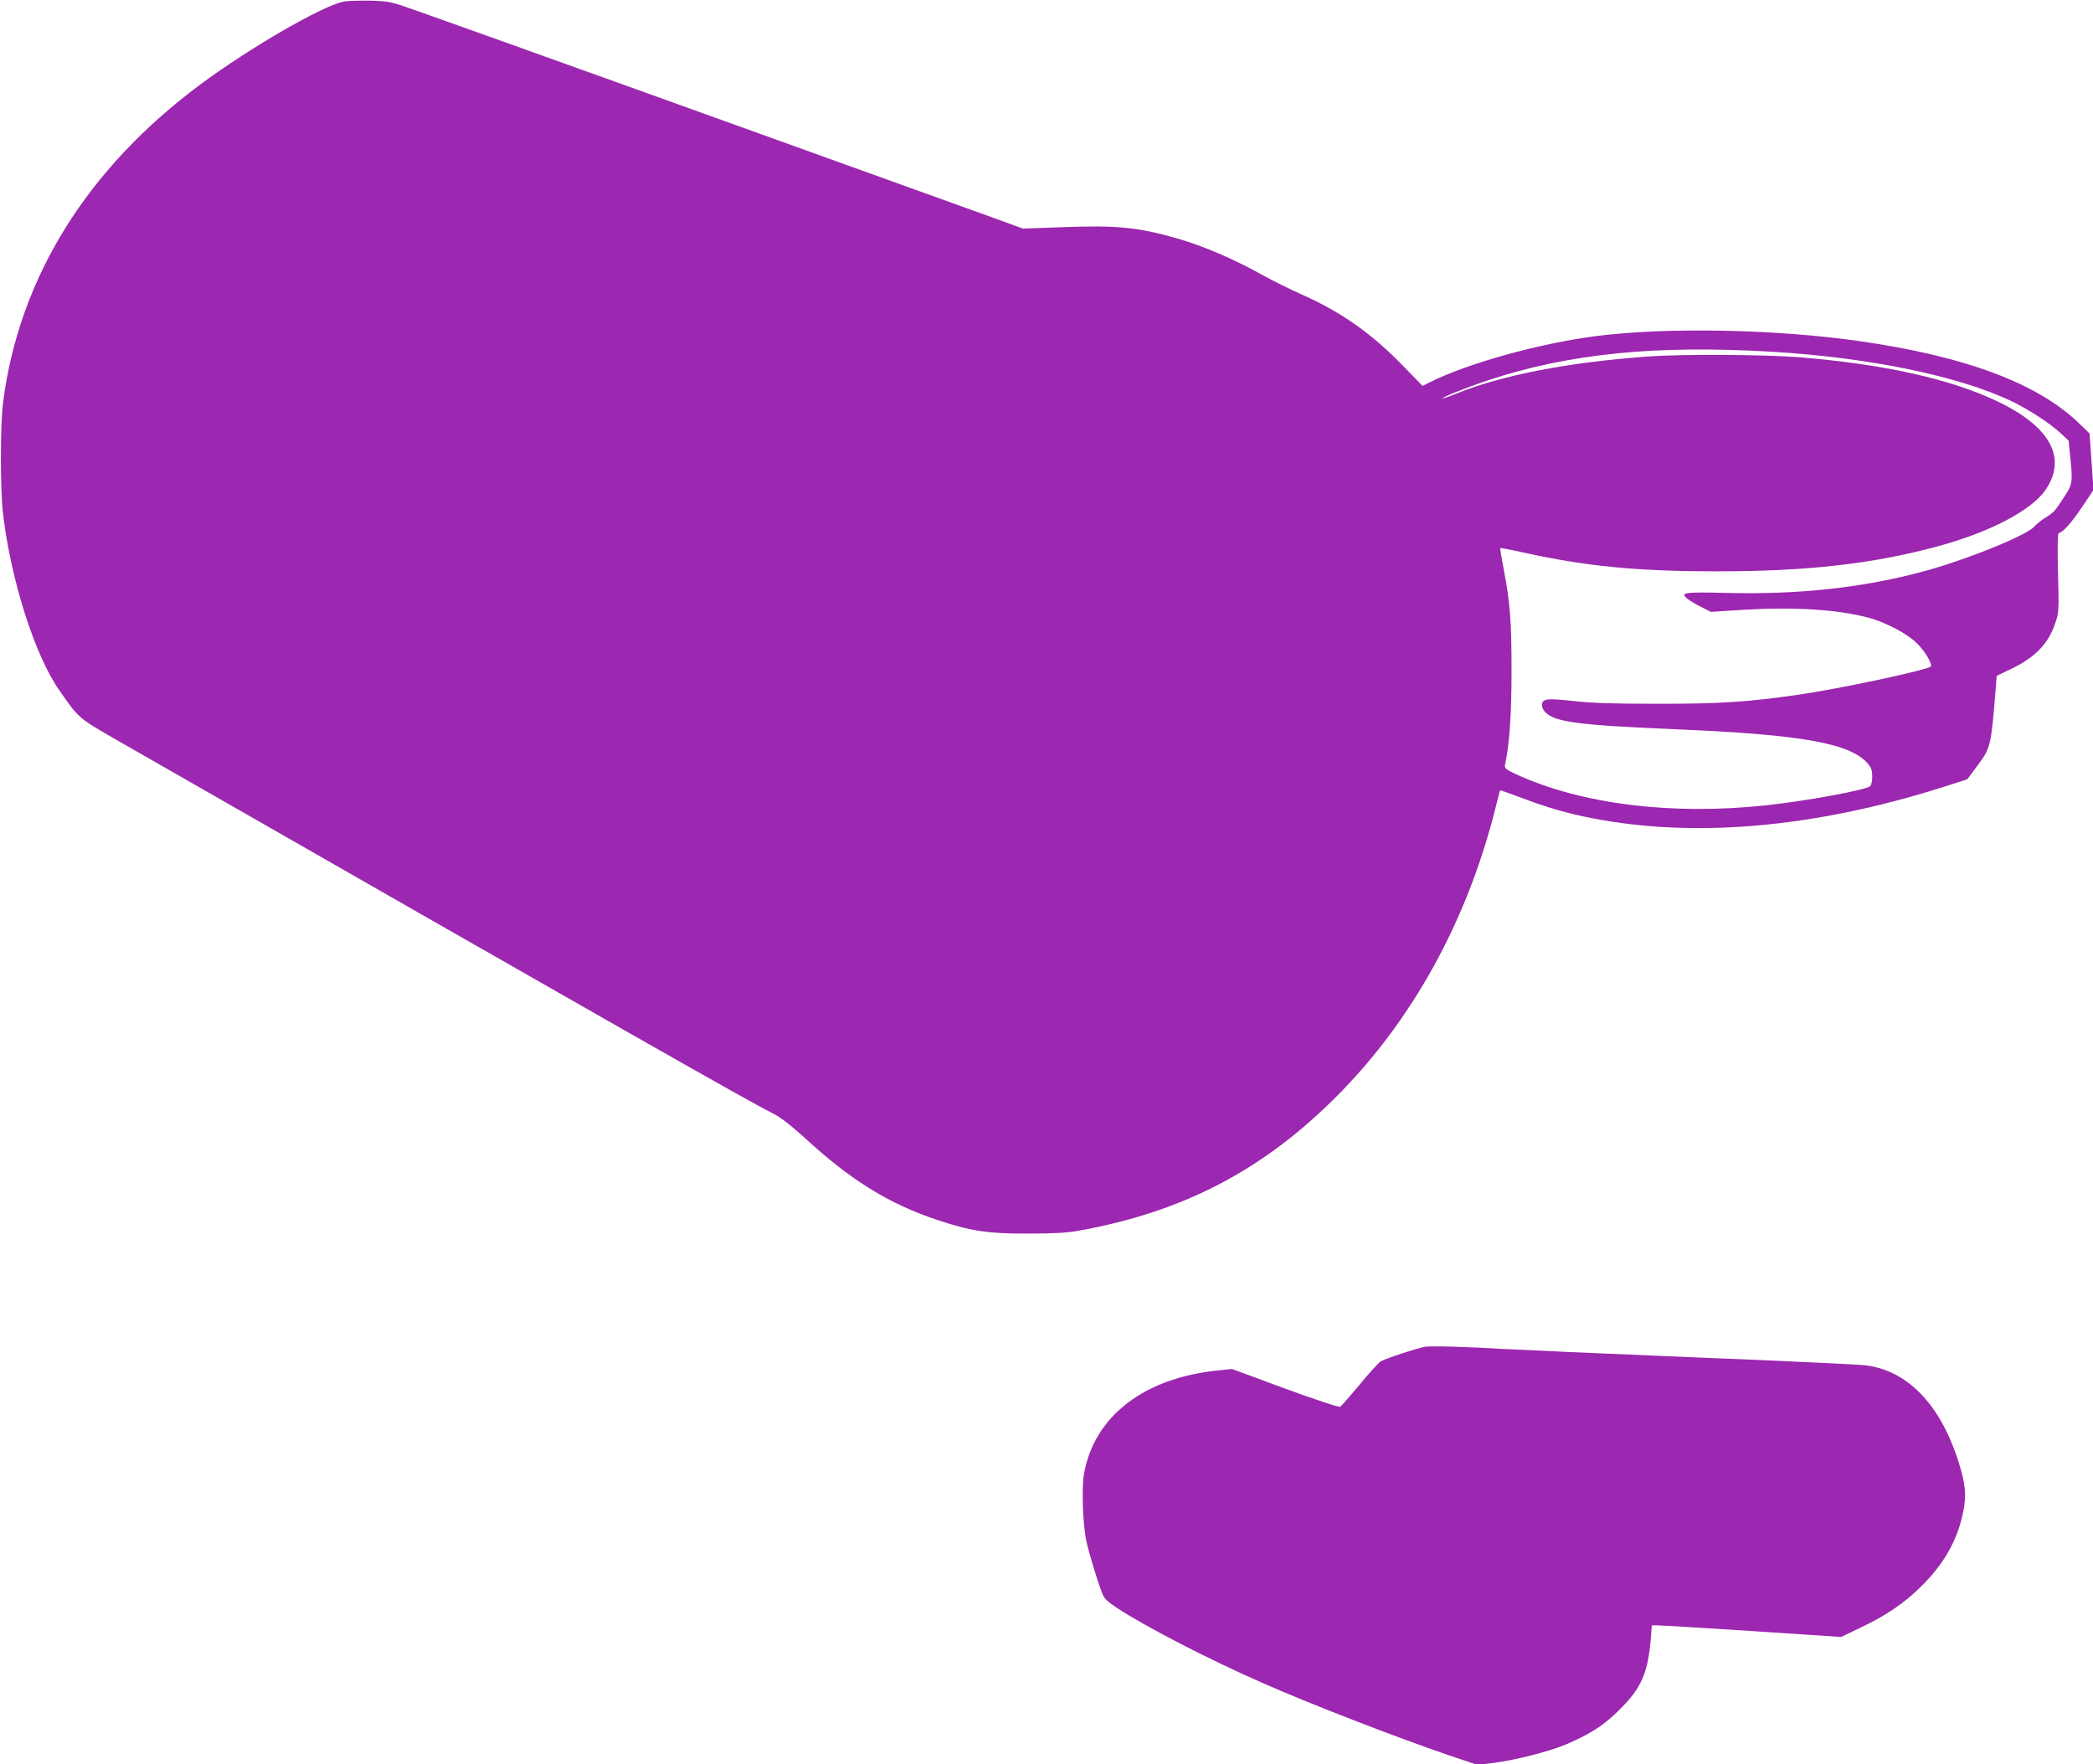
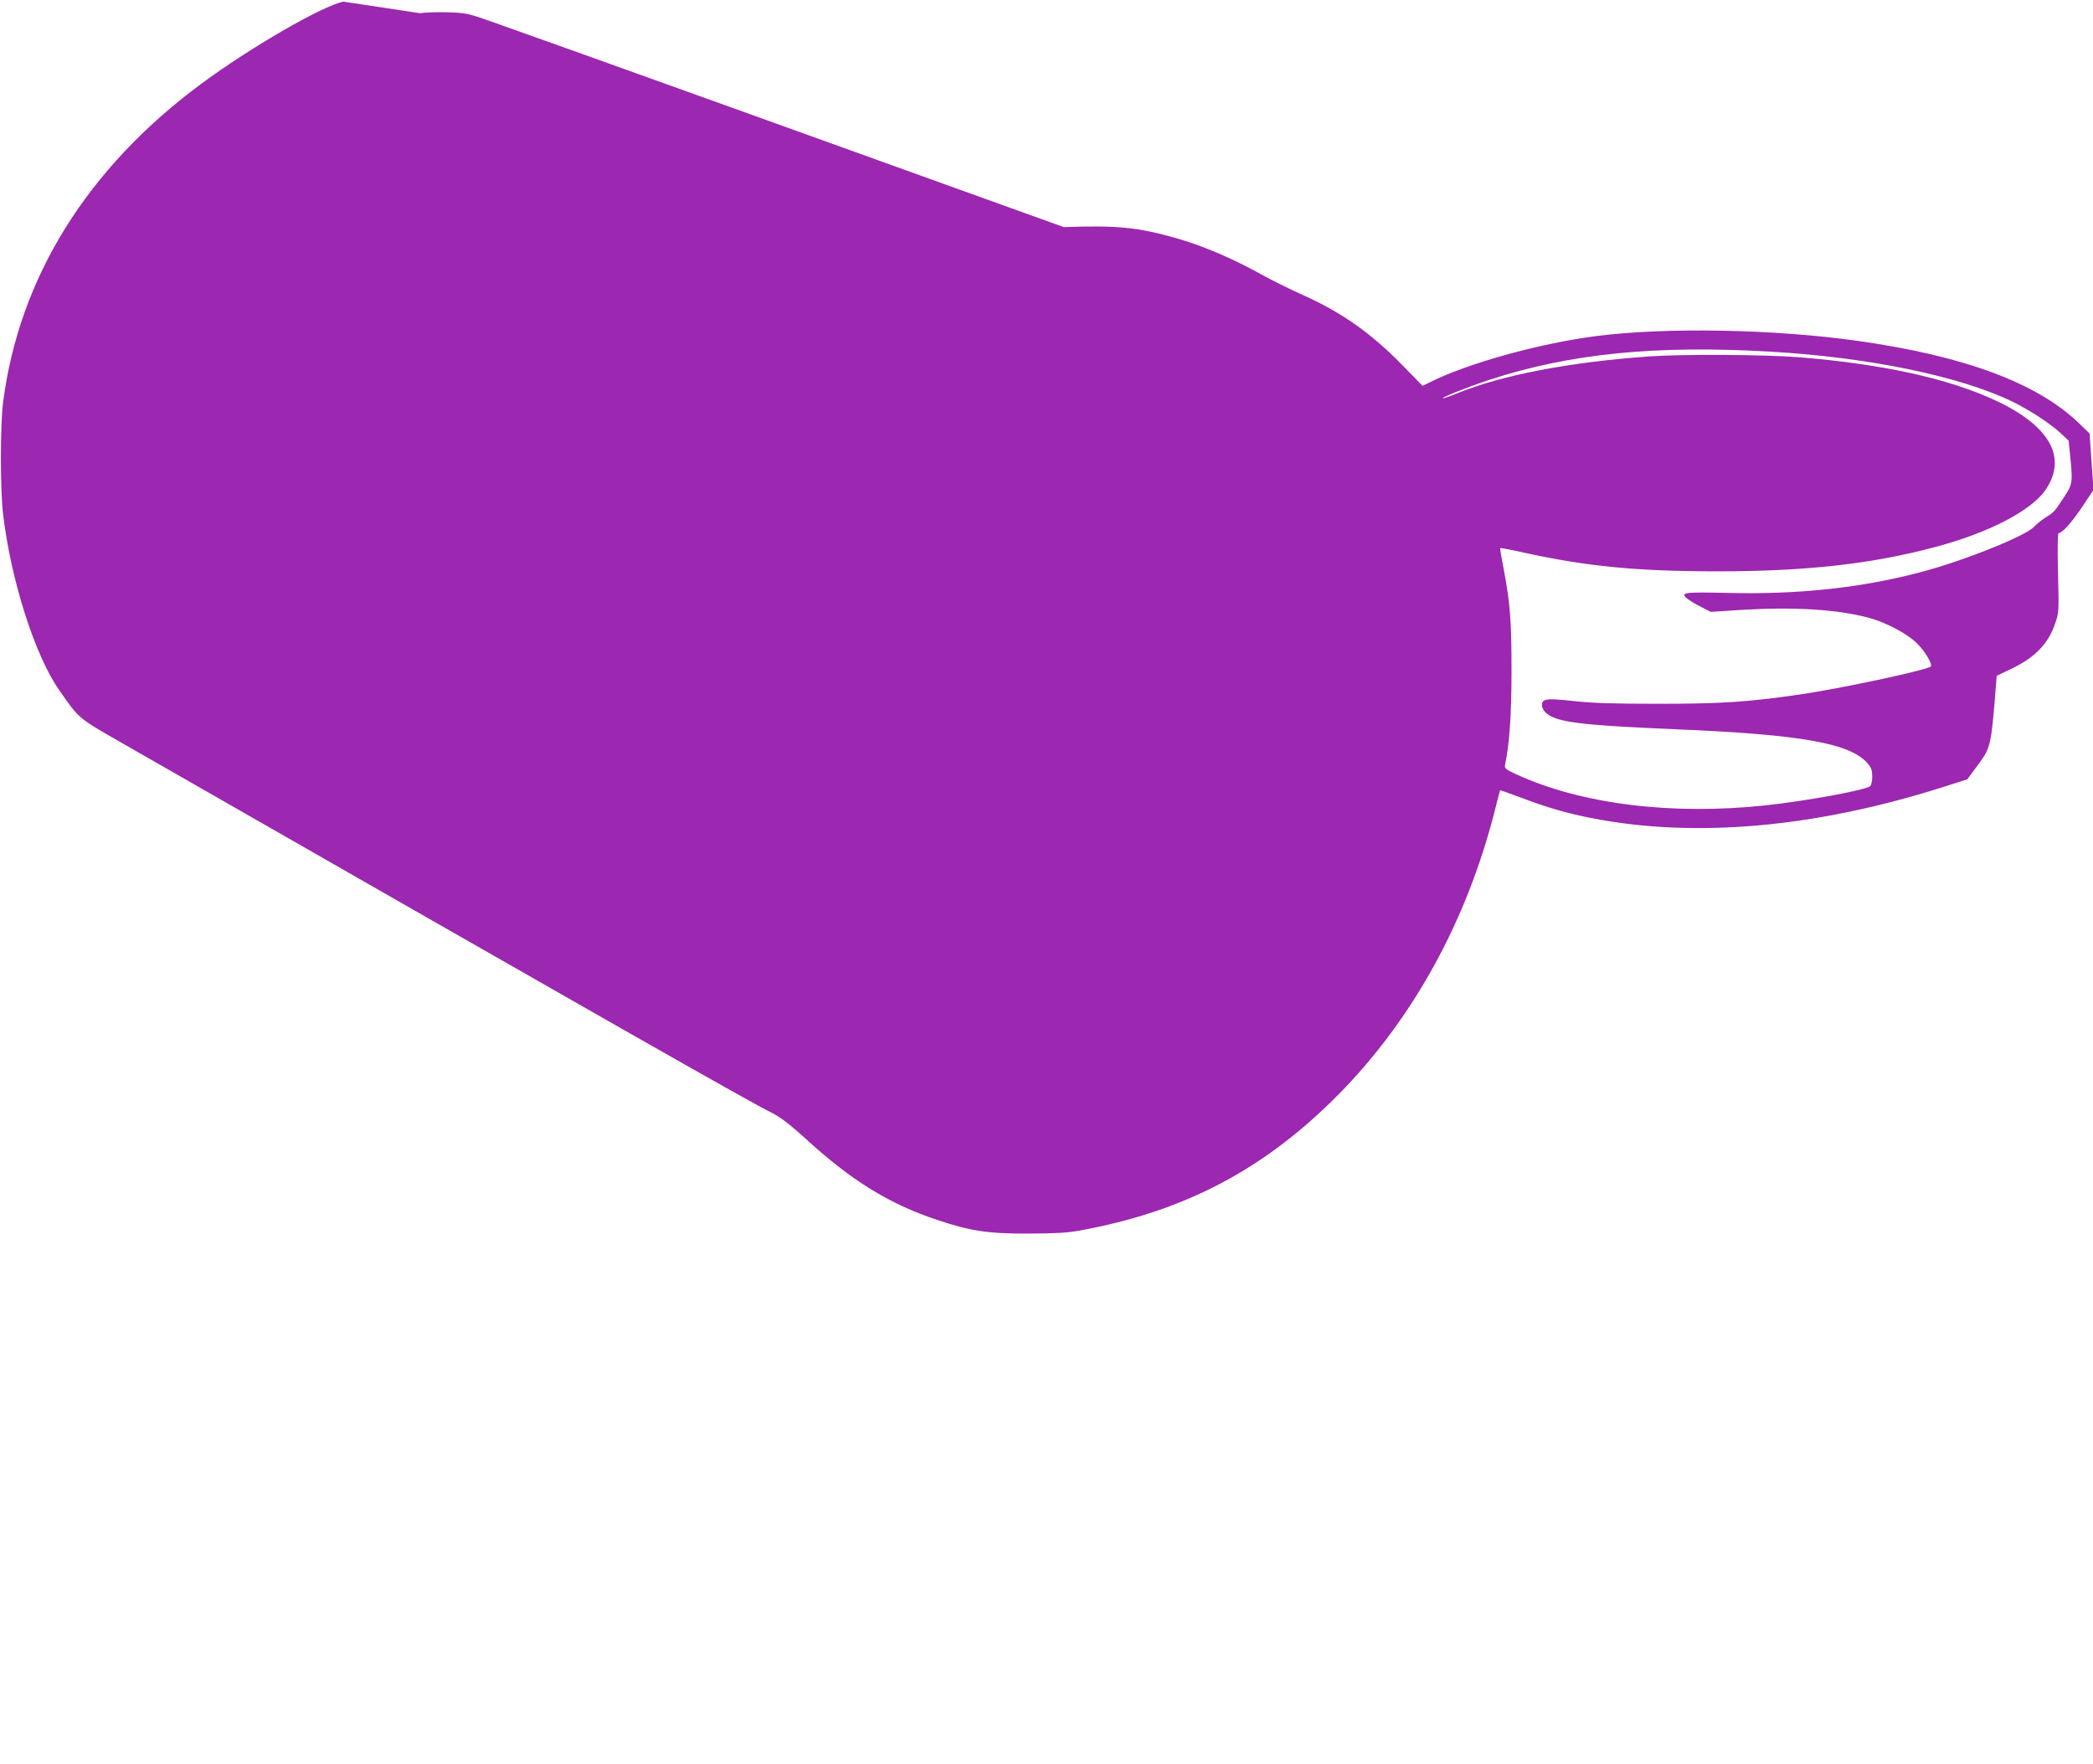
<svg xmlns="http://www.w3.org/2000/svg" version="1.0" width="1280pt" height="1079pt" viewBox="0 0 1280 1079" preserveAspectRatio="xMidYMid meet">
  <g transform="translate(0,1079) scale(0.1,-0.1)" fill="#9c27b0" stroke="none">
-     <path d="M2100 10780 c-131 -27 -570 -281 -870 -503 -697 -516 -1113 -1185 -1211 -1947 -18 -136 -18 -540 0 -685 48 -405 195 -865 344 -1077 123 -176 111 -166 383 -322 3032 -1736 3824 -2187 3977 -2263 51 -26 108 -70 202 -155 279 -256 511 -400 805 -498 206 -69 313 -85 560 -84 157 0 241 5 310 18 641 116 1131 373 1584 831 454 459 784 1057 957 1735 17 69 32 126 33 127 1 1 56 -18 122 -43 161 -61 290 -99 442 -128 625 -122 1355 -58 2130 186 l163 52 64 86 c79 107 82 116 110 471 l6 76 92 44 c143 69 222 151 264 272 25 71 25 74 19 315 -4 151 -2 242 4 242 22 0 82 67 145 162 l68 102 -12 172 -12 173 -65 63 c-253 244 -696 410 -1344 502 -508 73 -1177 86 -1606 31 -352 -45 -796 -169 -1026 -286 l-38 -19 -116 119 c-194 201 -382 333 -619 438 -71 32 -177 84 -235 116 -186 104 -368 182 -535 230 -235 67 -365 80 -689 68 l-250 -9 -220 80 c-1292 466 -3070 1105 -3481 1250 -166 59 -173 60 -290 64 -66 1 -140 -1 -165 -6z m8735 -2141 c596 -35 1147 -149 1470 -304 106 -52 230 -132 298 -195 l48 -45 9 -90 c17 -163 15 -177 -35 -252 -59 -91 -63 -95 -115 -128 -25 -15 -56 -41 -70 -56 -48 -55 -428 -208 -690 -277 -365 -97 -753 -139 -1187 -128 -267 6 -291 3 -242 -37 13 -10 50 -33 83 -49 l59 -30 201 13 c311 18 572 2 761 -48 104 -27 239 -98 297 -156 50 -48 98 -130 86 -143 -23 -22 -565 -138 -813 -173 -313 -45 -475 -55 -855 -55 -275 0 -403 4 -519 17 -165 18 -191 14 -191 -27 0 -12 10 -32 23 -44 62 -59 210 -77 797 -102 771 -32 1069 -86 1174 -211 20 -24 26 -41 26 -79 0 -27 -6 -52 -13 -58 -29 -24 -387 -90 -637 -117 -576 -62 -1130 7 -1528 190 -64 30 -72 37 -68 57 27 122 40 306 40 573 0 305 -8 416 -49 630 -13 66 -22 122 -20 123 2 2 66 -10 142 -27 386 -85 694 -115 1188 -115 542 0 944 45 1335 150 322 86 581 220 669 347 136 198 28 392 -303 547 -289 135 -689 223 -1200 265 -215 17 -720 20 -926 5 -483 -35 -890 -113 -1165 -224 -49 -20 -90 -34 -92 -32 -6 6 150 68 282 112 493 162 1023 215 1730 173z" />
-     <path d="M8715 2554 c-47 -8 -247 -74 -272 -90 -12 -8 -70 -71 -128 -142 -59 -70 -112 -131 -118 -135 -7 -5 -143 40 -338 111 l-325 120 -85 -9 c-454 -46 -758 -281 -820 -634 -15 -86 -7 -311 15 -410 16 -73 61 -224 93 -309 16 -44 27 -55 98 -102 182 -118 553 -310 879 -453 303 -134 818 -333 1151 -447 l170 -57 100 12 c133 17 345 71 445 114 150 65 230 117 325 212 134 133 173 223 191 438 l6 77 36 0 c21 0 281 -16 580 -35 l542 -36 116 56 c157 74 272 152 375 255 138 136 221 283 255 453 21 104 15 172 -30 312 -112 350 -314 557 -573 586 -48 5 -527 28 -1063 49 -536 22 -1049 45 -1140 50 -208 13 -446 20 -485 14z" />
+     <path d="M2100 10780 c-131 -27 -570 -281 -870 -503 -697 -516 -1113 -1185 -1211 -1947 -18 -136 -18 -540 0 -685 48 -405 195 -865 344 -1077 123 -176 111 -166 383 -322 3032 -1736 3824 -2187 3977 -2263 51 -26 108 -70 202 -155 279 -256 511 -400 805 -498 206 -69 313 -85 560 -84 157 0 241 5 310 18 641 116 1131 373 1584 831 454 459 784 1057 957 1735 17 69 32 126 33 127 1 1 56 -18 122 -43 161 -61 290 -99 442 -128 625 -122 1355 -58 2130 186 l163 52 64 86 c79 107 82 116 110 471 l6 76 92 44 c143 69 222 151 264 272 25 71 25 74 19 315 -4 151 -2 242 4 242 22 0 82 67 145 162 l68 102 -12 172 -12 173 -65 63 c-253 244 -696 410 -1344 502 -508 73 -1177 86 -1606 31 -352 -45 -796 -169 -1026 -286 l-38 -19 -116 119 c-194 201 -382 333 -619 438 -71 32 -177 84 -235 116 -186 104 -368 182 -535 230 -235 67 -365 80 -689 68 c-1292 466 -3070 1105 -3481 1250 -166 59 -173 60 -290 64 -66 1 -140 -1 -165 -6z m8735 -2141 c596 -35 1147 -149 1470 -304 106 -52 230 -132 298 -195 l48 -45 9 -90 c17 -163 15 -177 -35 -252 -59 -91 -63 -95 -115 -128 -25 -15 -56 -41 -70 -56 -48 -55 -428 -208 -690 -277 -365 -97 -753 -139 -1187 -128 -267 6 -291 3 -242 -37 13 -10 50 -33 83 -49 l59 -30 201 13 c311 18 572 2 761 -48 104 -27 239 -98 297 -156 50 -48 98 -130 86 -143 -23 -22 -565 -138 -813 -173 -313 -45 -475 -55 -855 -55 -275 0 -403 4 -519 17 -165 18 -191 14 -191 -27 0 -12 10 -32 23 -44 62 -59 210 -77 797 -102 771 -32 1069 -86 1174 -211 20 -24 26 -41 26 -79 0 -27 -6 -52 -13 -58 -29 -24 -387 -90 -637 -117 -576 -62 -1130 7 -1528 190 -64 30 -72 37 -68 57 27 122 40 306 40 573 0 305 -8 416 -49 630 -13 66 -22 122 -20 123 2 2 66 -10 142 -27 386 -85 694 -115 1188 -115 542 0 944 45 1335 150 322 86 581 220 669 347 136 198 28 392 -303 547 -289 135 -689 223 -1200 265 -215 17 -720 20 -926 5 -483 -35 -890 -113 -1165 -224 -49 -20 -90 -34 -92 -32 -6 6 150 68 282 112 493 162 1023 215 1730 173z" />
  </g>
</svg>